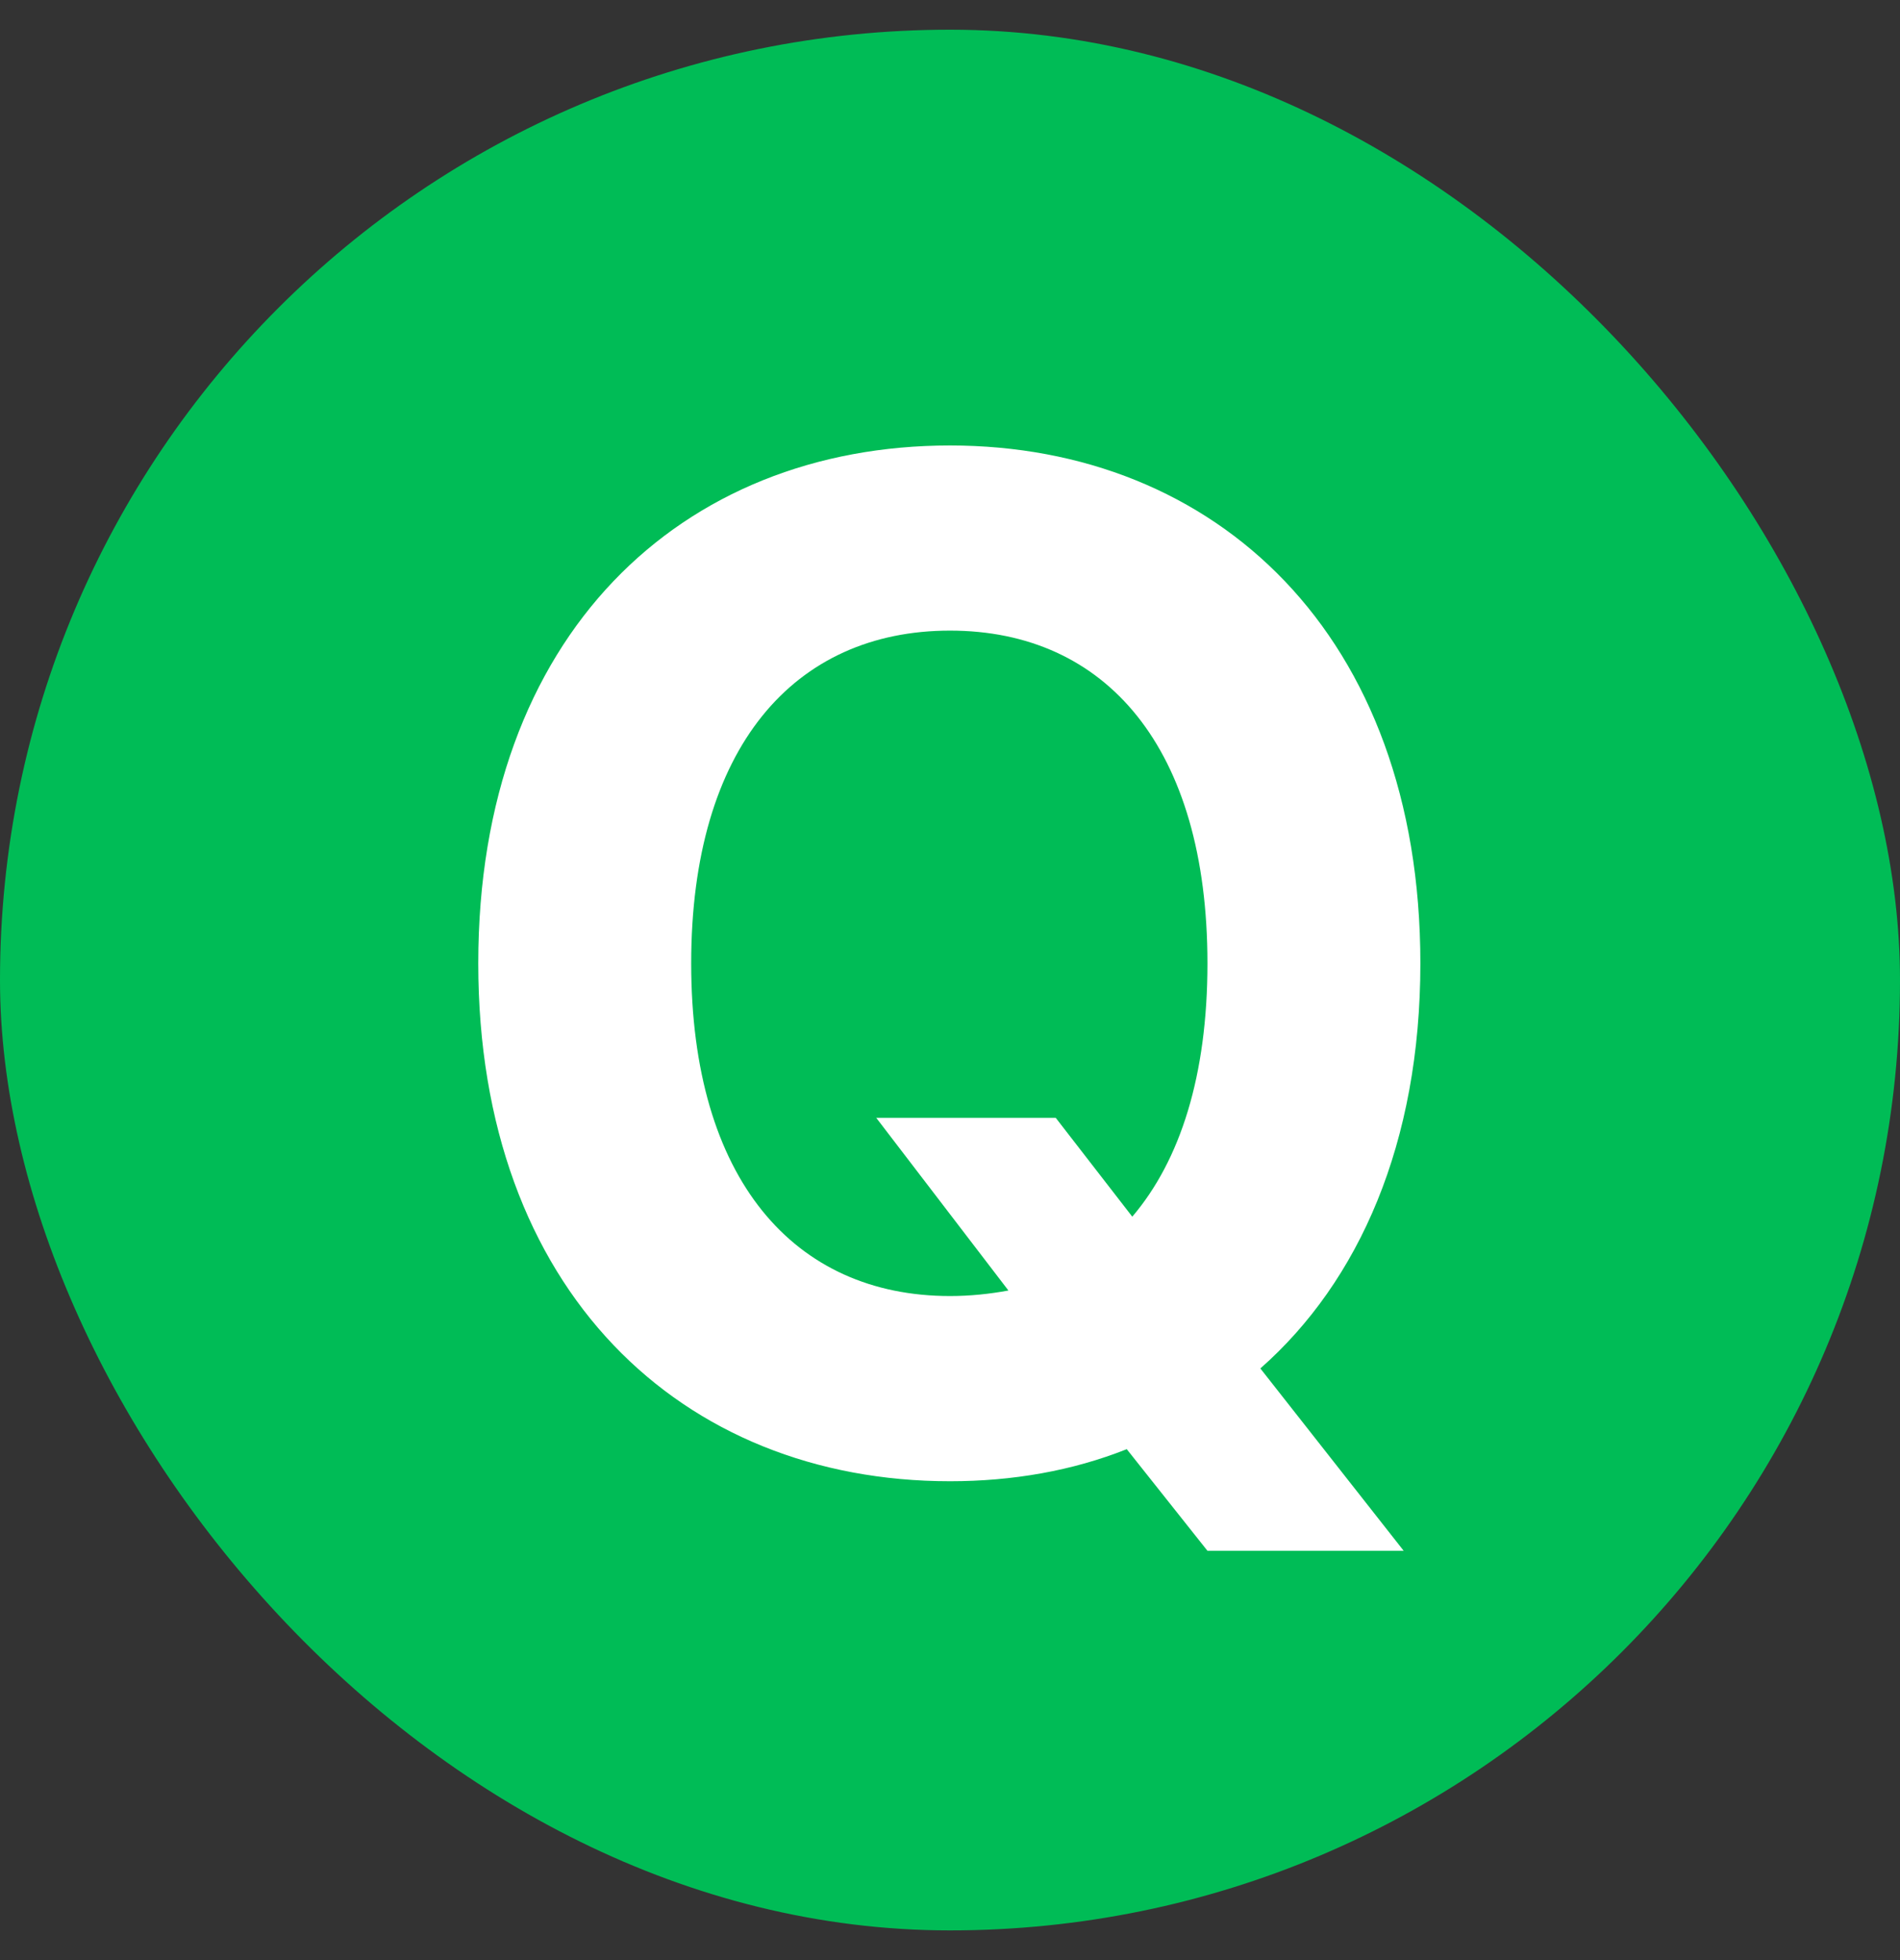
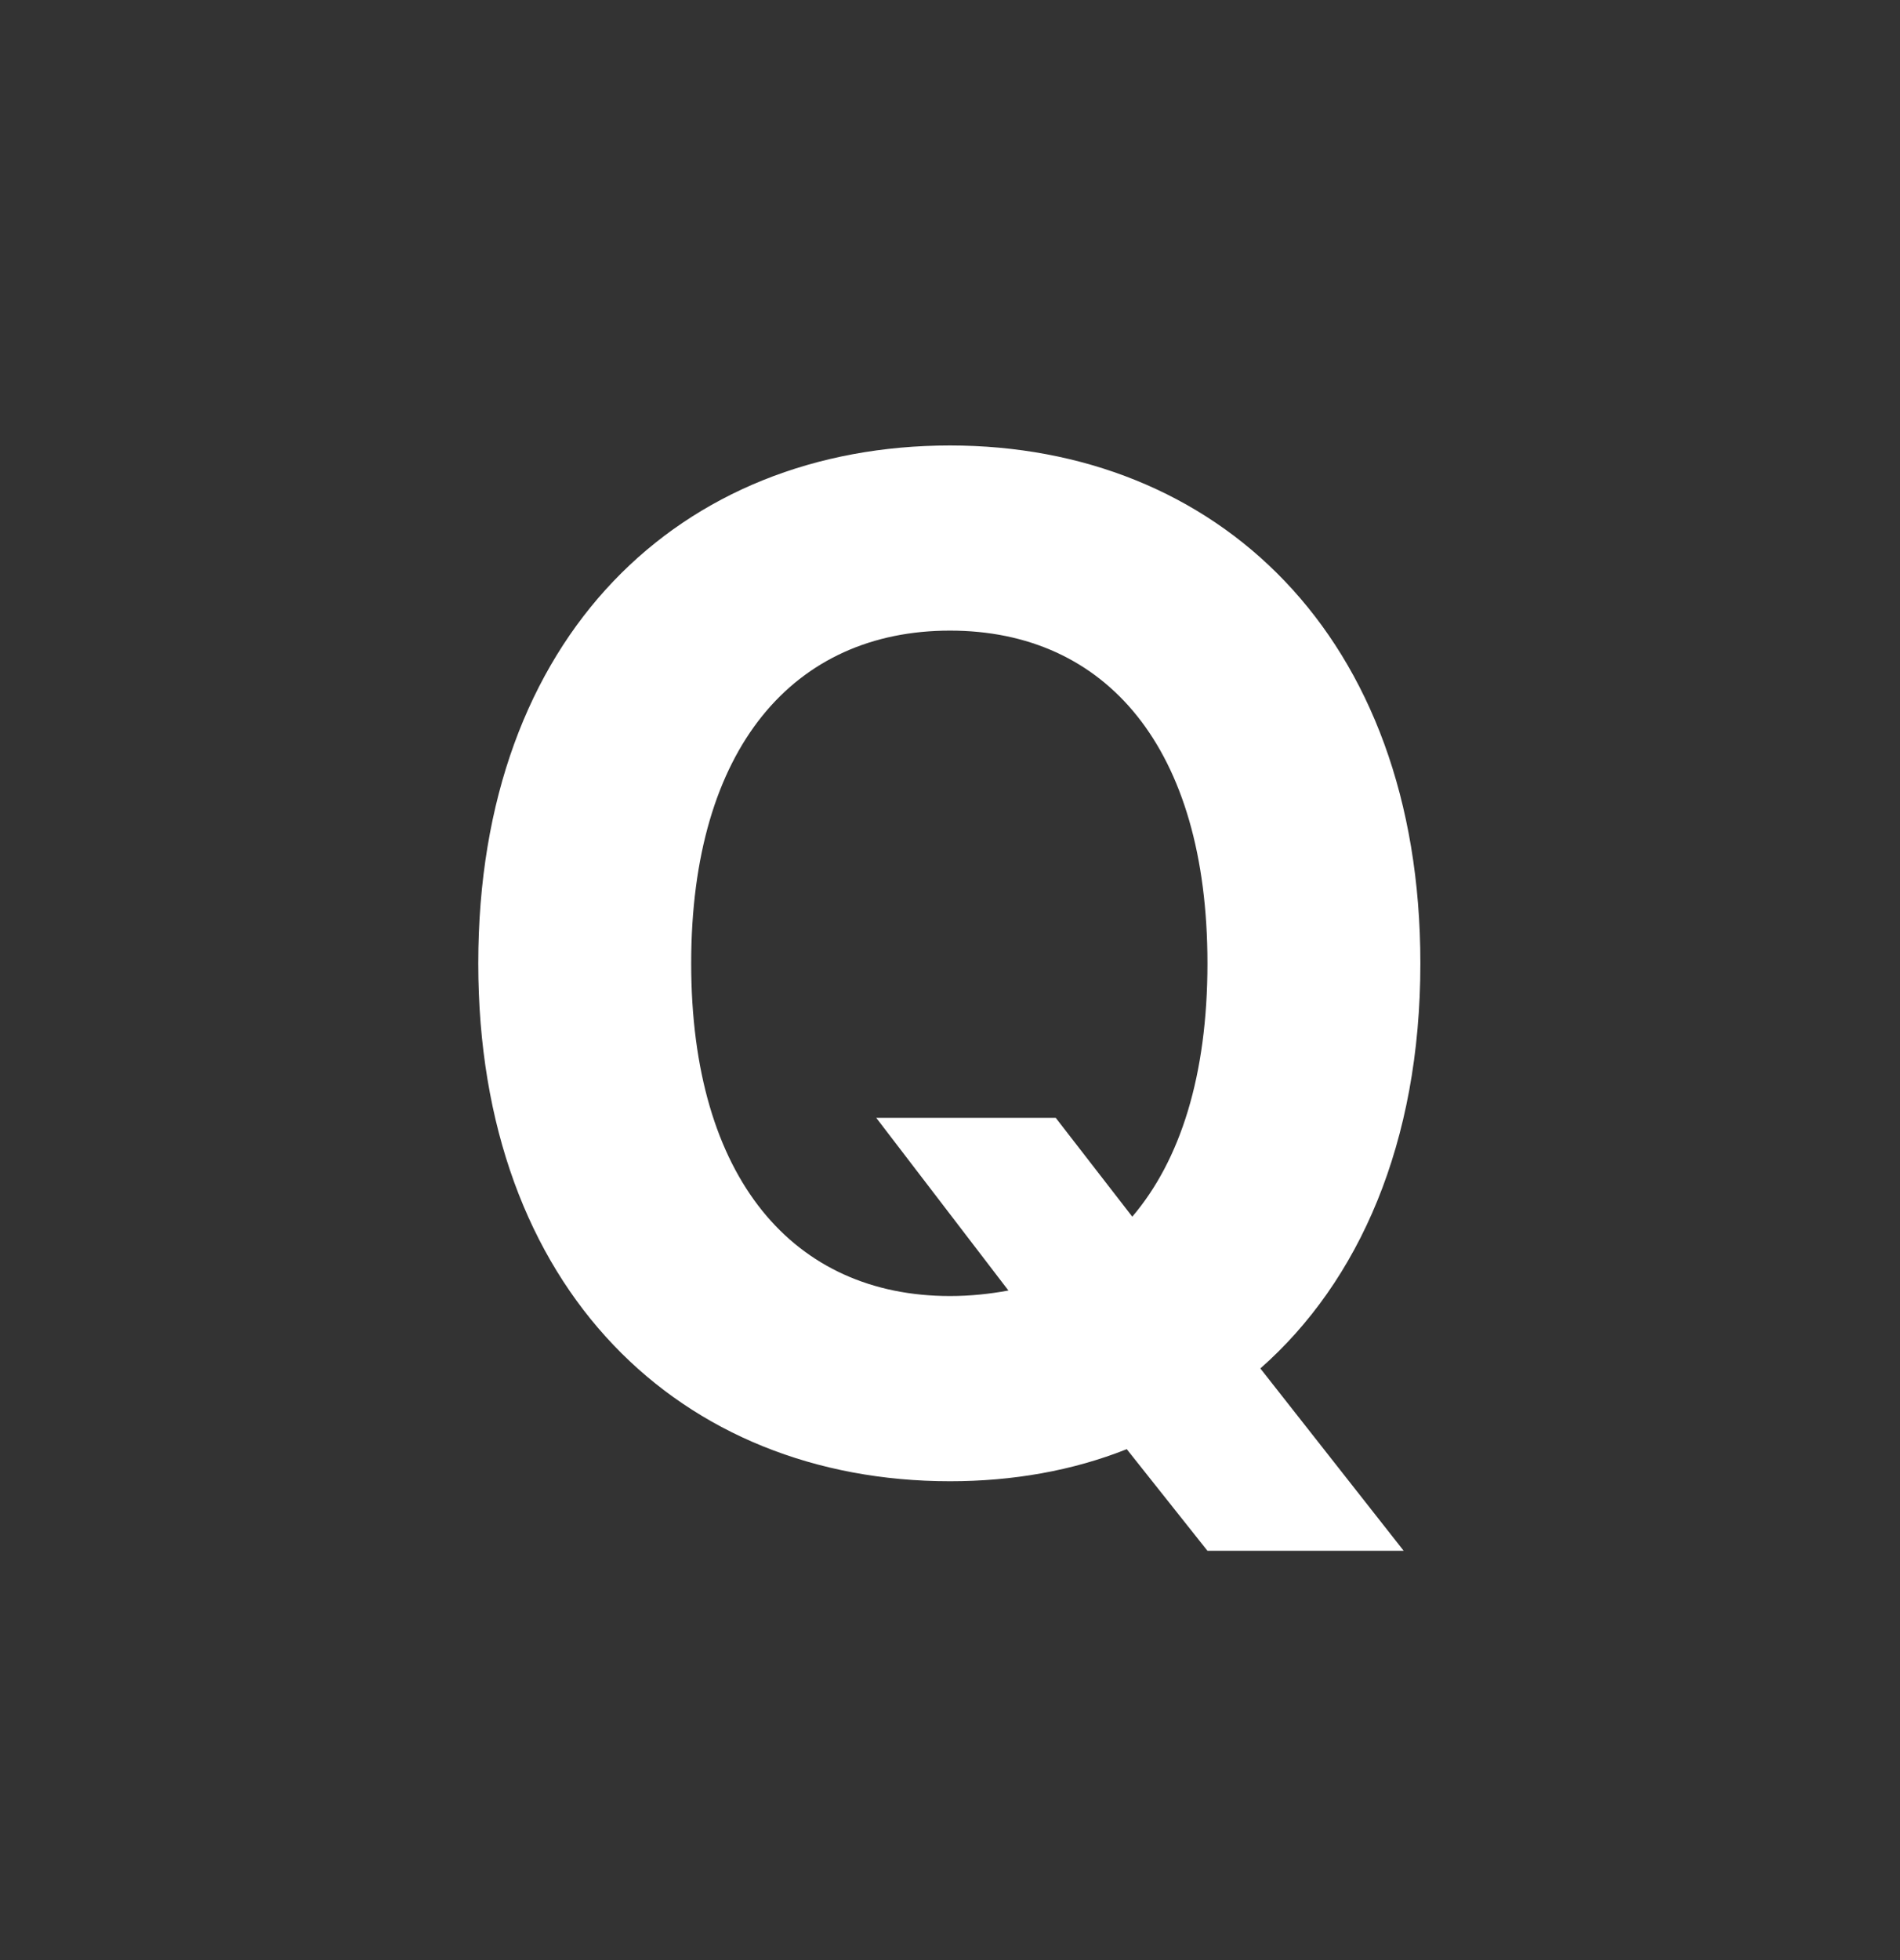
<svg xmlns="http://www.w3.org/2000/svg" width="32" height="33" viewBox="0 0 32 33" fill="none">
  <rect x="0" y="0" width="32" height="33" fill="#333333" stroke="none" />
-   <rect y="0.5" width="32" height="32" rx="16" fill="#00BC56" />
  <path d="M14.758 18.82H17.781L19.07 20.484C19.879 19.535 20.336 18.105 20.336 16.219C20.336 12.586 18.625 10.617 16 10.617C13.375 10.617 11.641 12.586 11.641 16.219C11.641 19.852 13.375 21.82 16 21.82C16.34 21.82 16.668 21.785 16.984 21.727L14.758 18.82ZM23.922 16.219C23.922 19.242 22.891 21.574 21.227 23.039L23.641 26.109H20.336L18.977 24.398C18.062 24.762 17.055 24.938 16 24.938C11.477 24.938 8.055 21.727 8.055 16.219C8.055 10.688 11.477 7.5 16 7.5C20.477 7.5 23.922 10.688 23.922 16.219Z" fill="white" />
</svg>